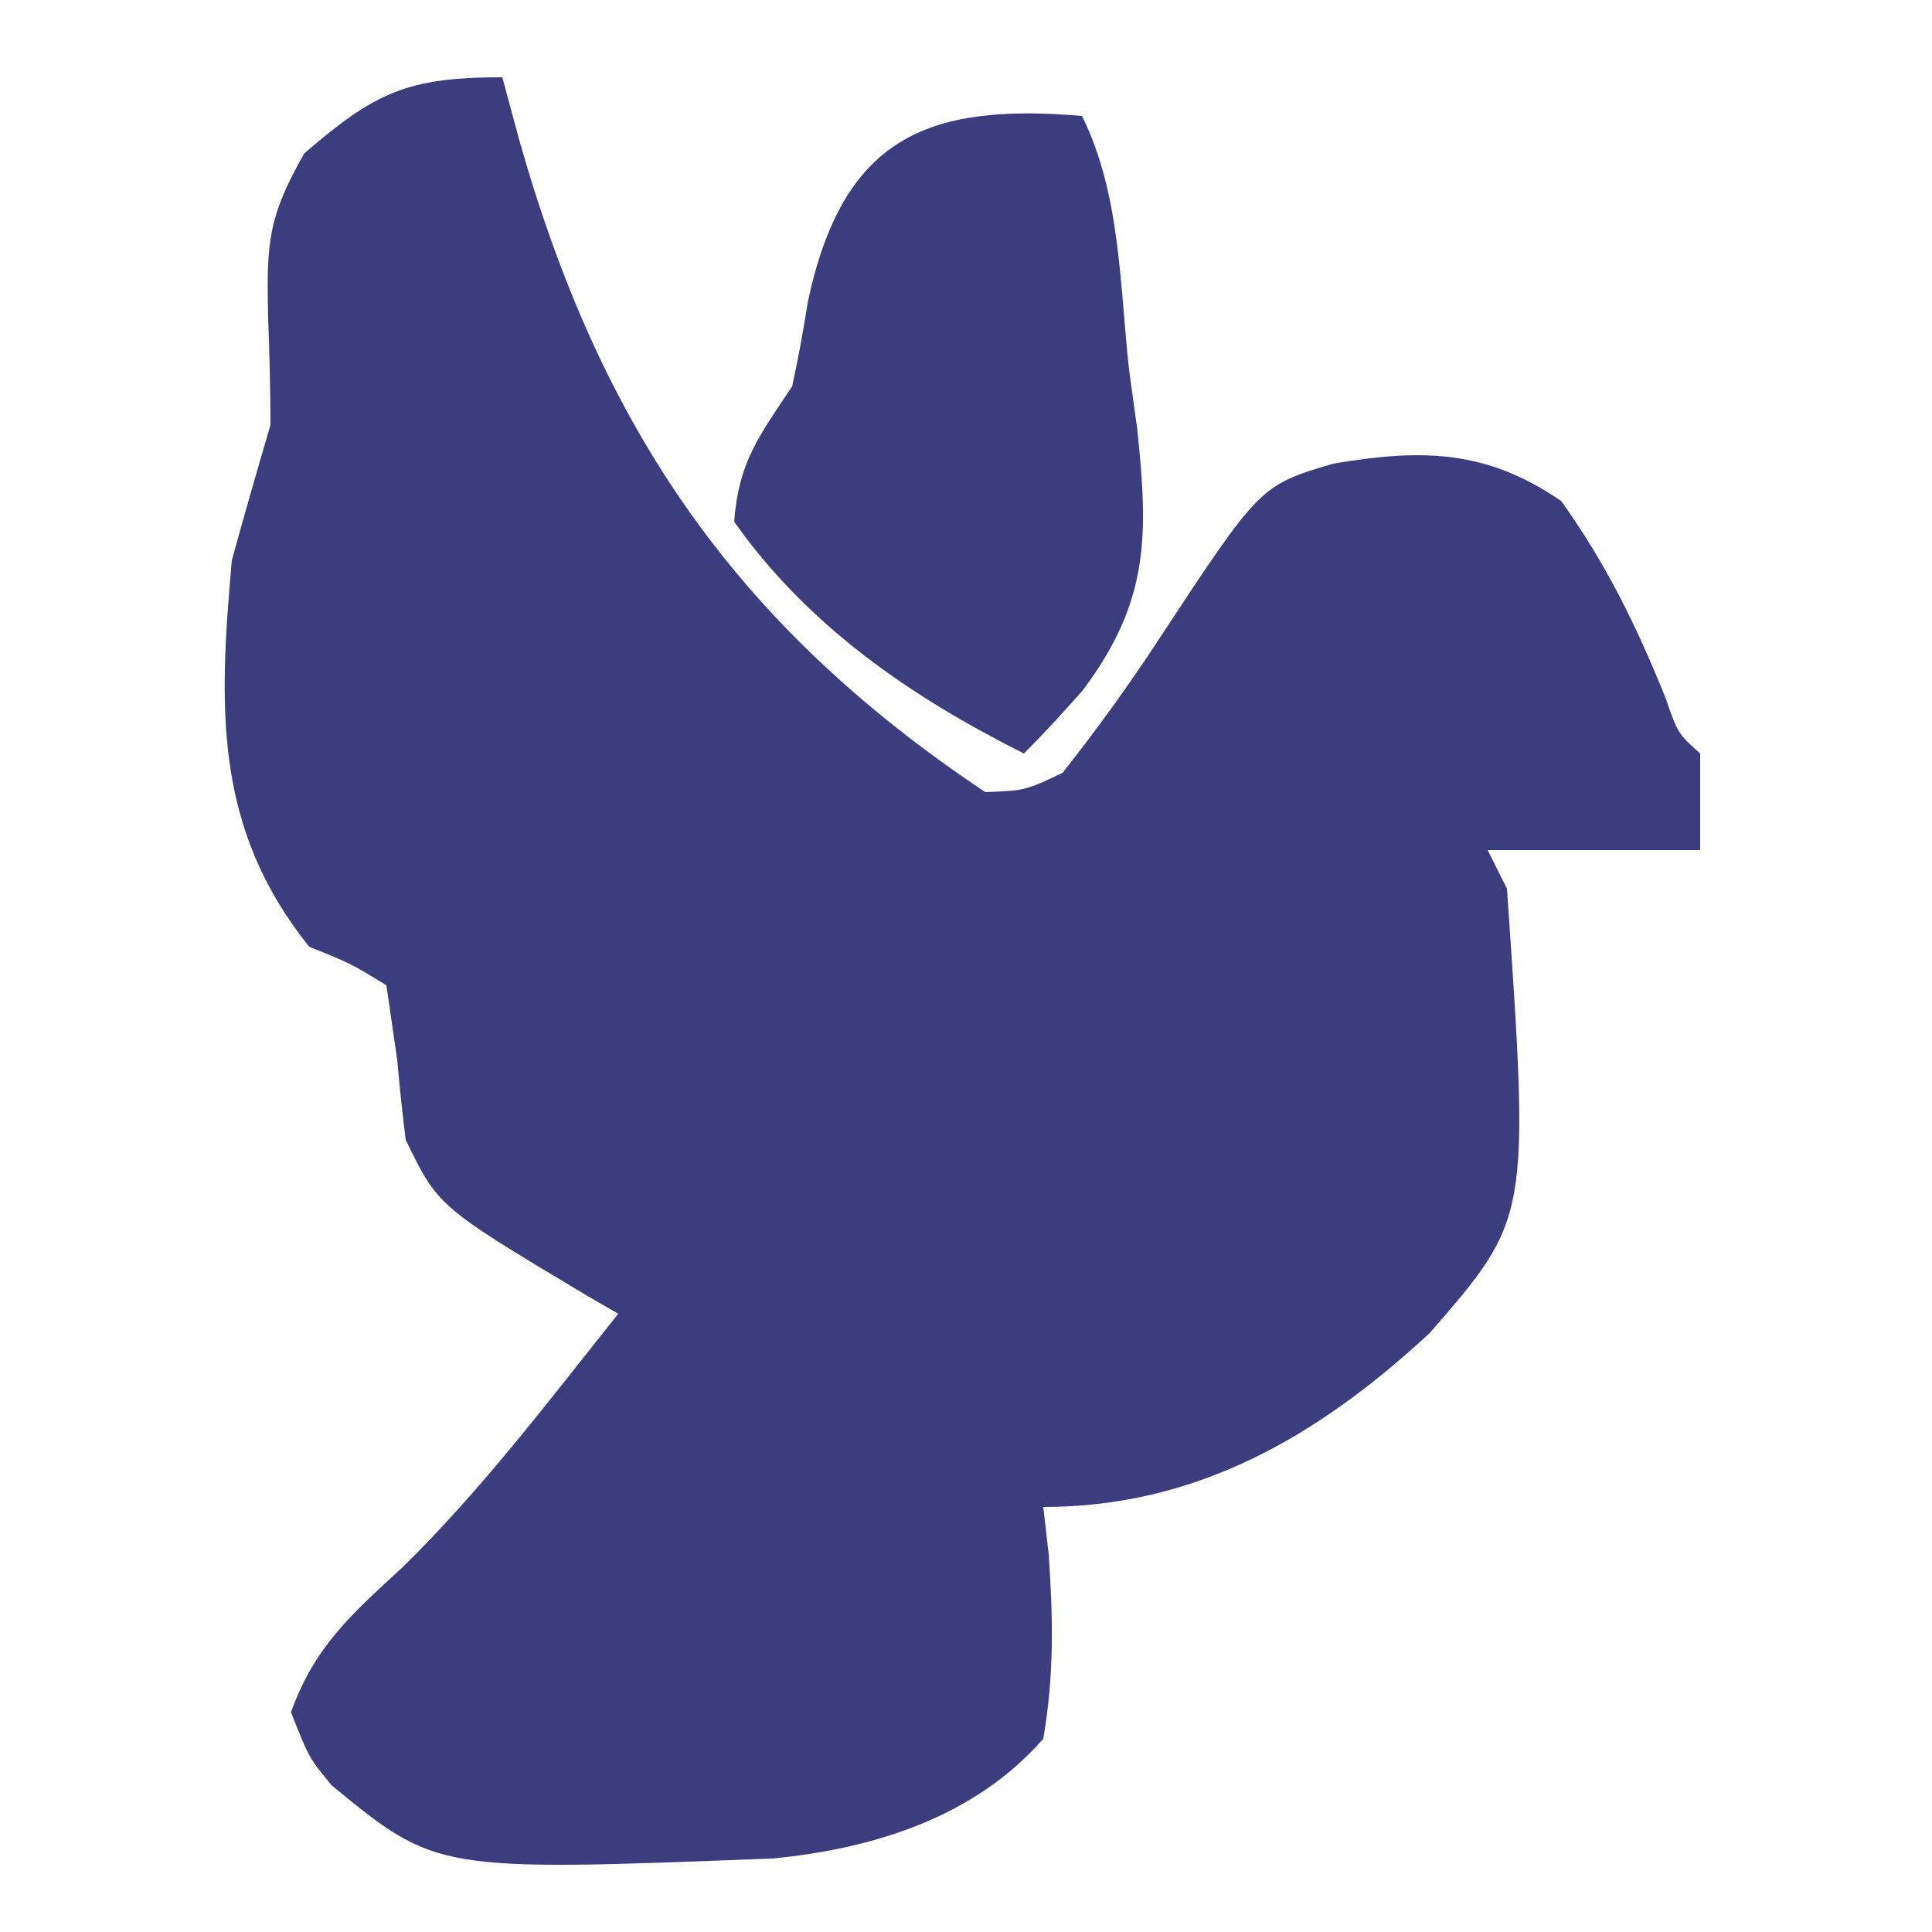
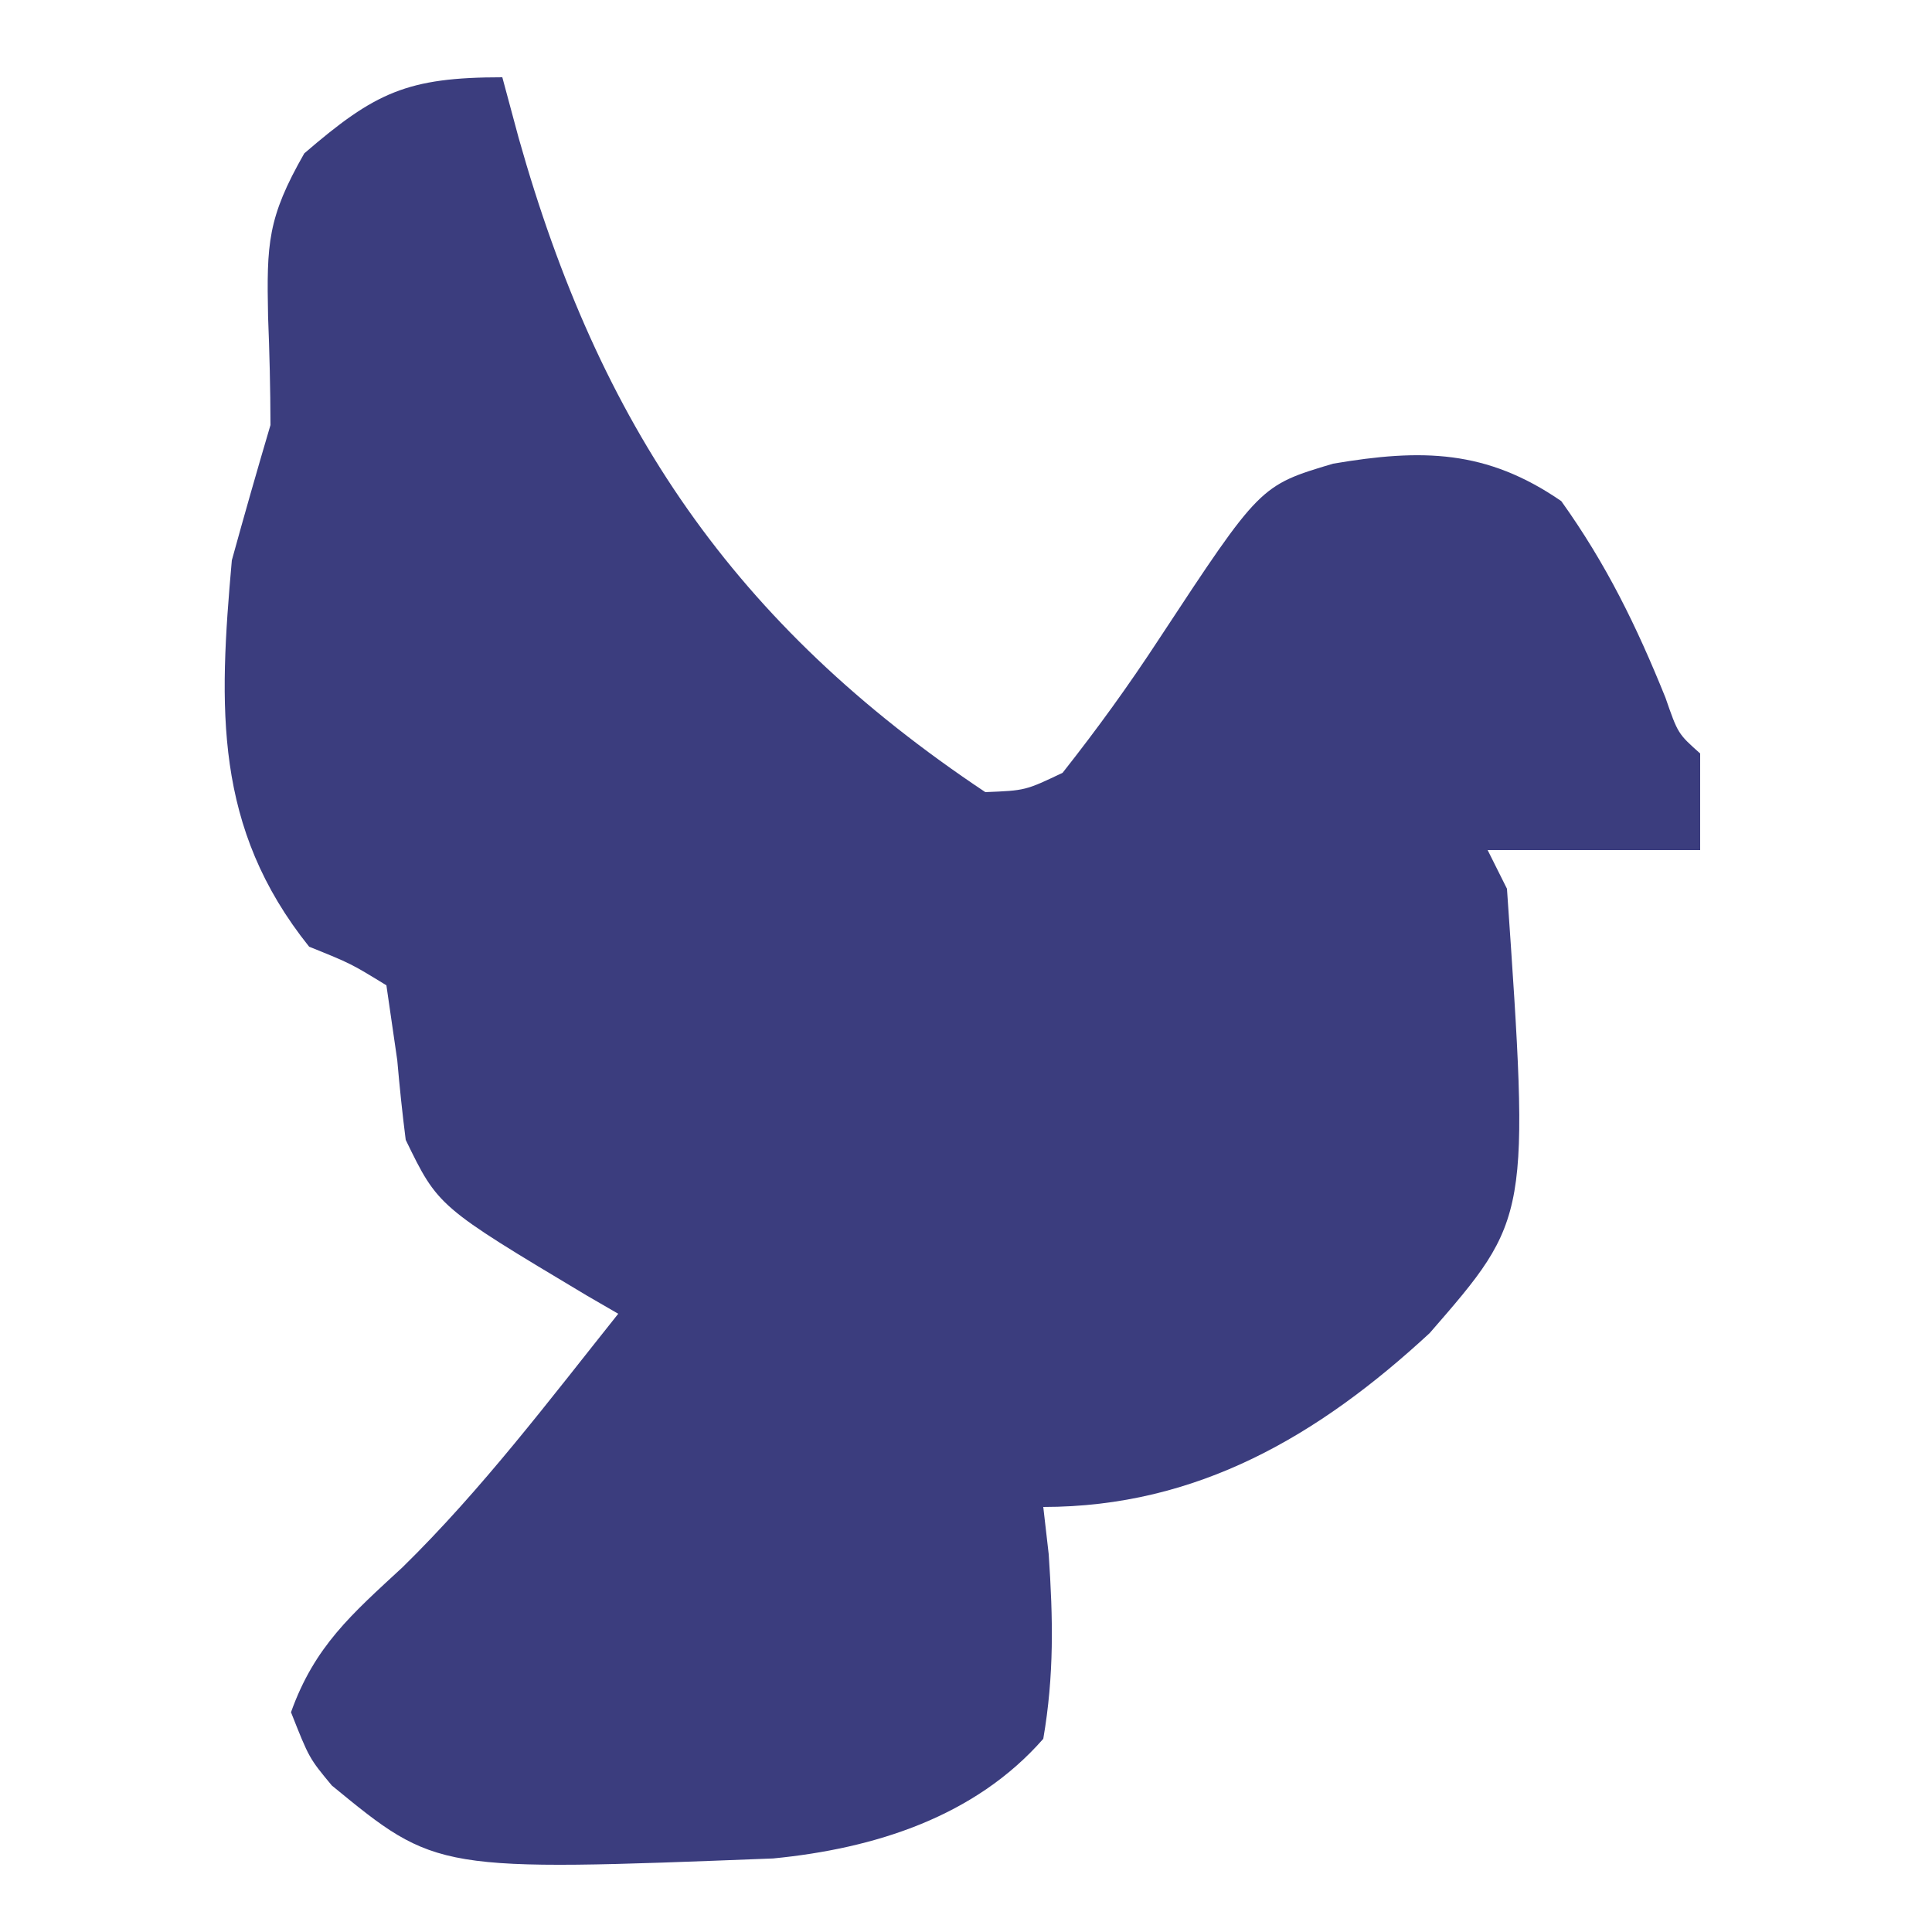
<svg xmlns="http://www.w3.org/2000/svg" version="1.1" width="100" height="100">
  <path d="M0 0 C0.28 1.039 0.559 2.078 0.848 3.148 C5.02 17.951 11.944 28.296 25 37 C27.074 36.917 27.074 36.917 29 36 C30.802 33.716 32.414 31.487 34 29.062 C39.222 21.127 39.222 21.127 43 20 C47.584 19.221 50.936 19.267 54.812 21.938 C57.148 25.207 58.703 28.397 60.203 32.109 C60.85 33.975 60.85 33.975 62 35 C62 36.65 62 38.3 62 40 C58.37 40 54.74 40 51 40 C51.33 40.66 51.66 41.32 52 42 C53.178 59.046 53.178 59.046 48 65 C42.26 70.309 35.985 74 28 74 C28.093 74.808 28.186 75.616 28.281 76.449 C28.507 79.784 28.567 82.702 28 86 C24.464 90.041 19.261 91.682 14.021 92.193 C-3.397 92.872 -3.397 92.872 -8.824 88.418 C-10 87 -10 87 -10.938 84.625 C-9.717 81.207 -7.795 79.552 -5.156 77.113 C-1.051 73.089 2.42 68.489 6 64 C5.186 63.528 5.186 63.528 4.355 63.047 C-3.322 58.454 -3.322 58.454 -5 55 C-5.175 53.628 -5.318 52.253 -5.438 50.875 C-5.623 49.596 -5.809 48.318 -6 47 C-7.833 45.875 -7.833 45.875 -10 45 C-14.934 38.832 -14.683 32.667 -14 25 C-13.355 22.661 -12.689 20.327 -12 18 C-12.005 16.125 -12.05 14.249 -12.125 12.375 C-12.197 8.615 -12.163 7.285 -10.25 3.938 C-6.58 0.777 -4.929 0 0 0 Z " fill="#3B3D7E" transform="translate(26,4)" />
-   <path d="M0 0 C1.993 3.986 1.959 8.742 2.438 13.125 C2.579 14.146 2.72 15.167 2.865 16.219 C3.449 21.79 3.474 25.154 0.035 29.742 C-0.948 30.854 -1.951 31.95 -3 33 C-8.823 30.089 -14.205 26.397 -18 21 C-17.767 17.929 -16.754 16.631 -15 14 C-14.683 12.551 -14.415 11.091 -14.188 9.625 C-12.376 1.149 -8.057 -0.683 0 0 Z " fill="#3B3D7E" transform="translate(56,6)" />
</svg>